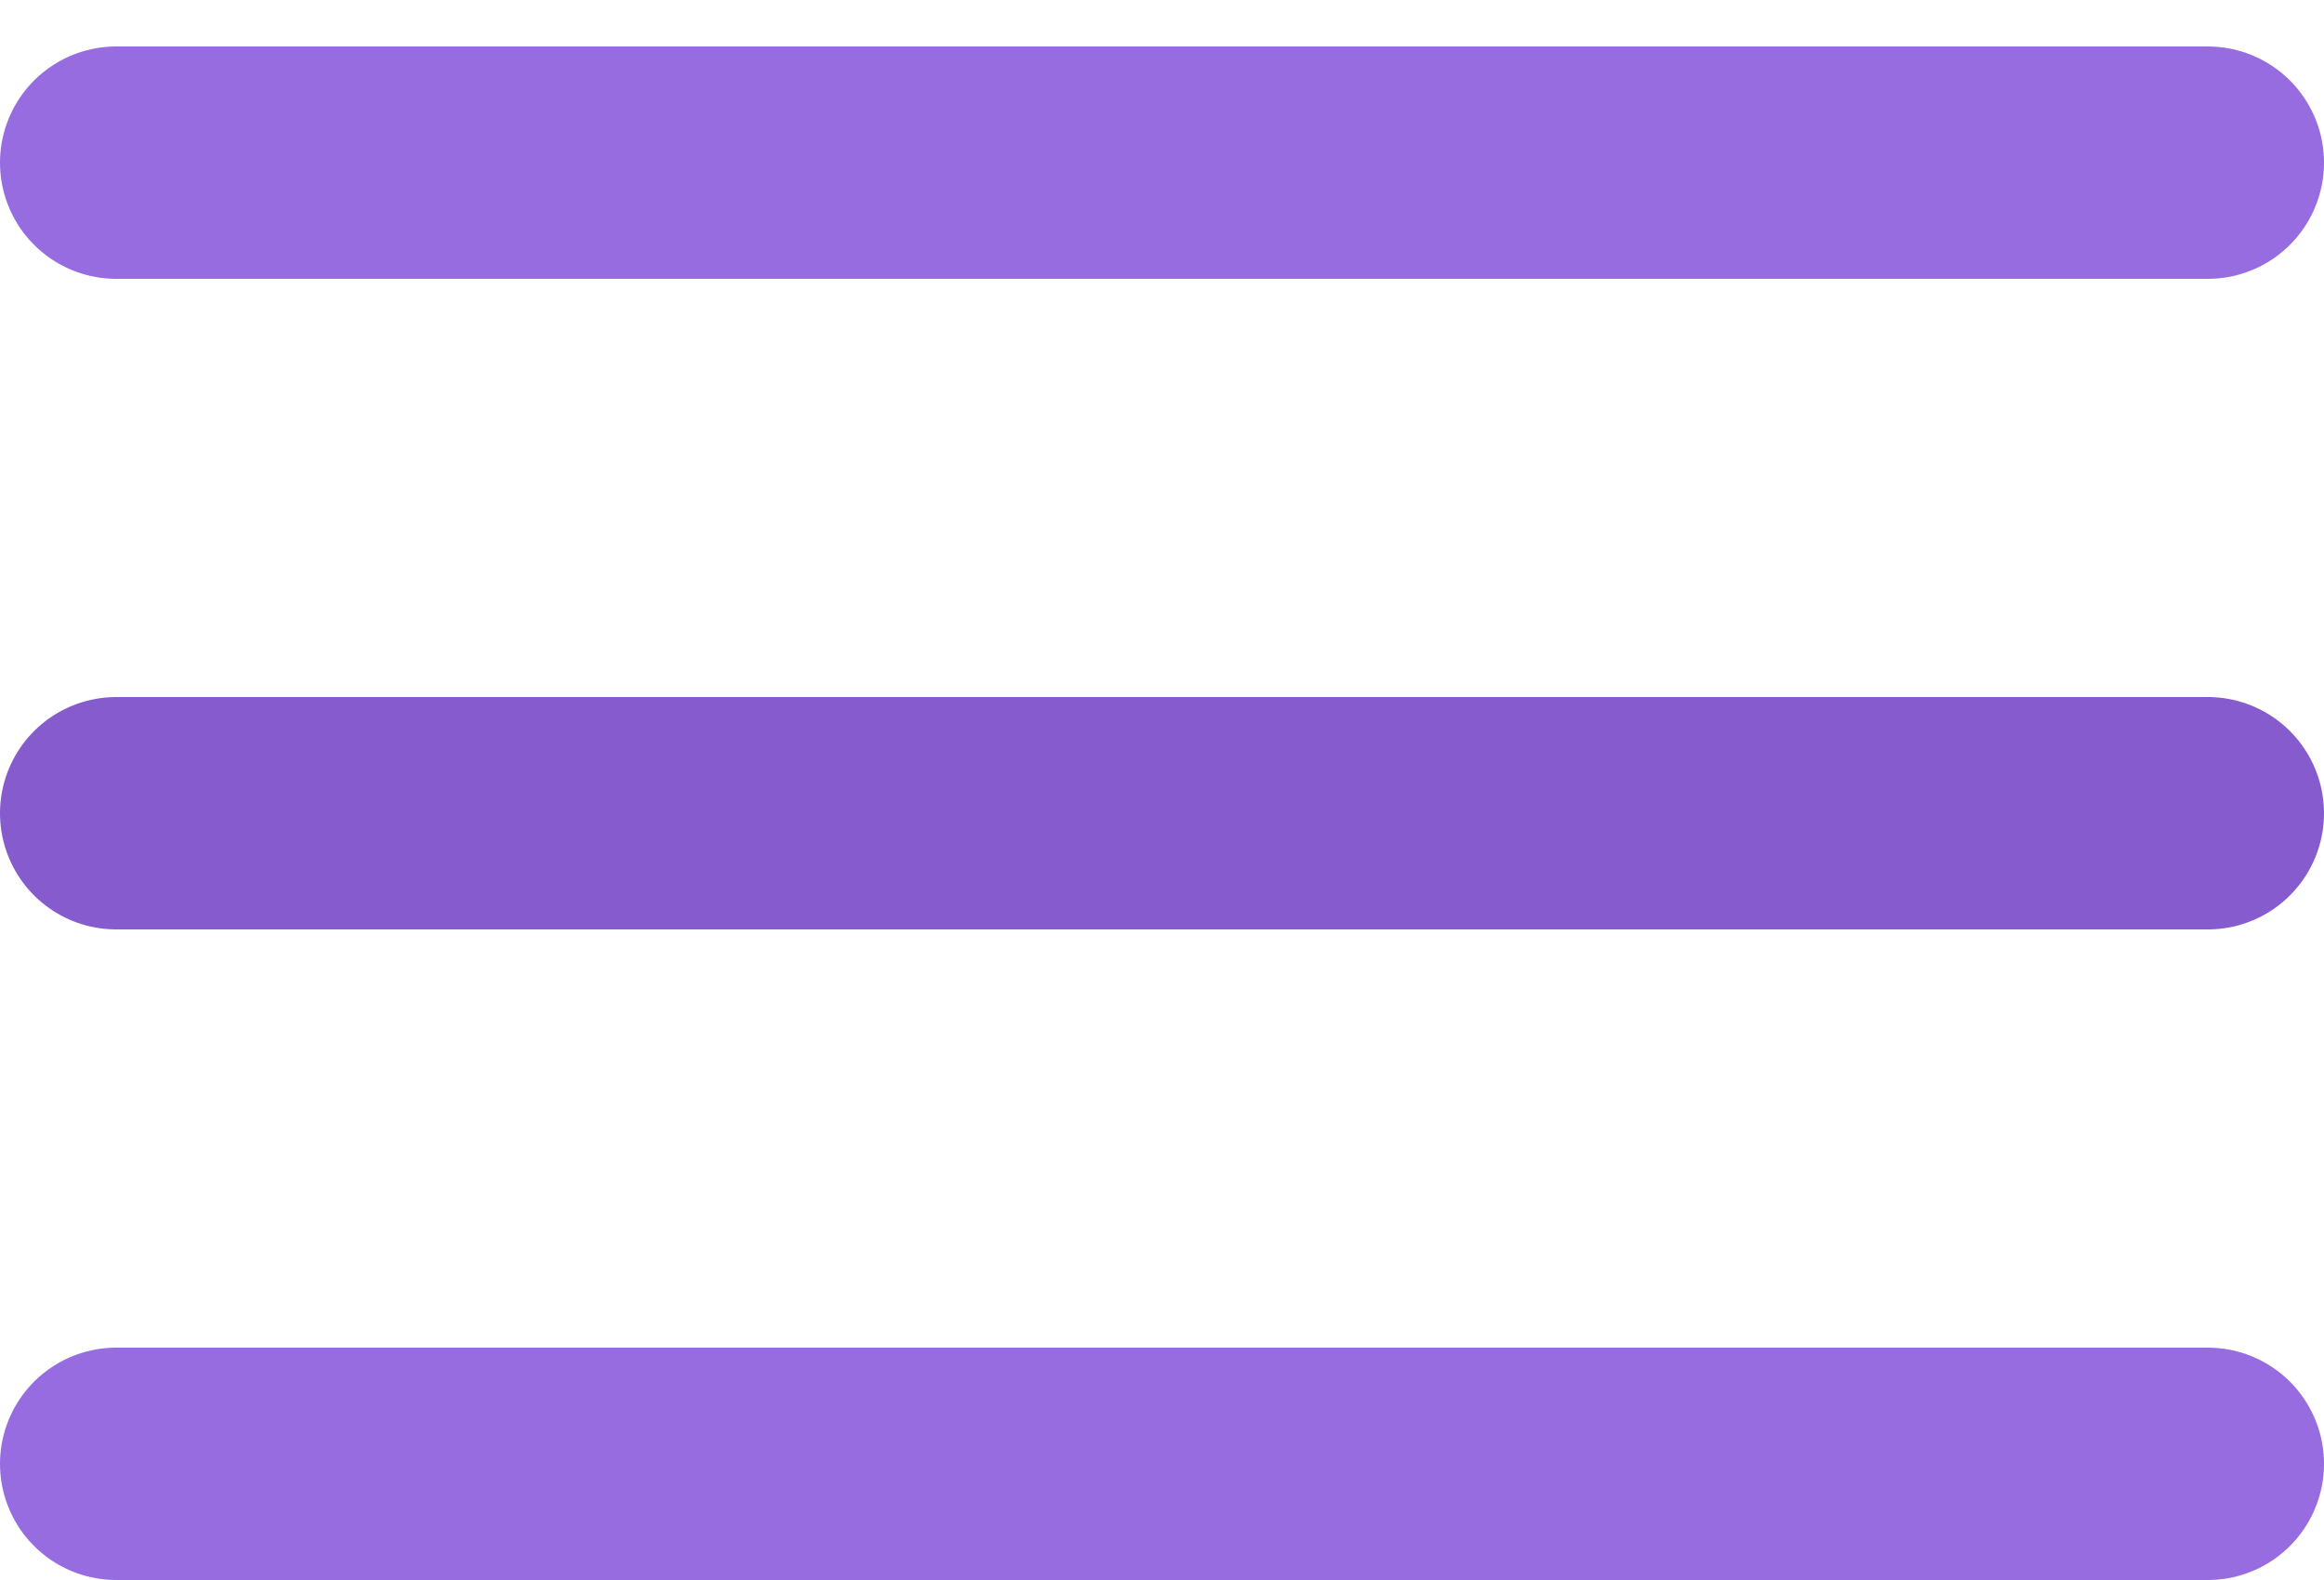
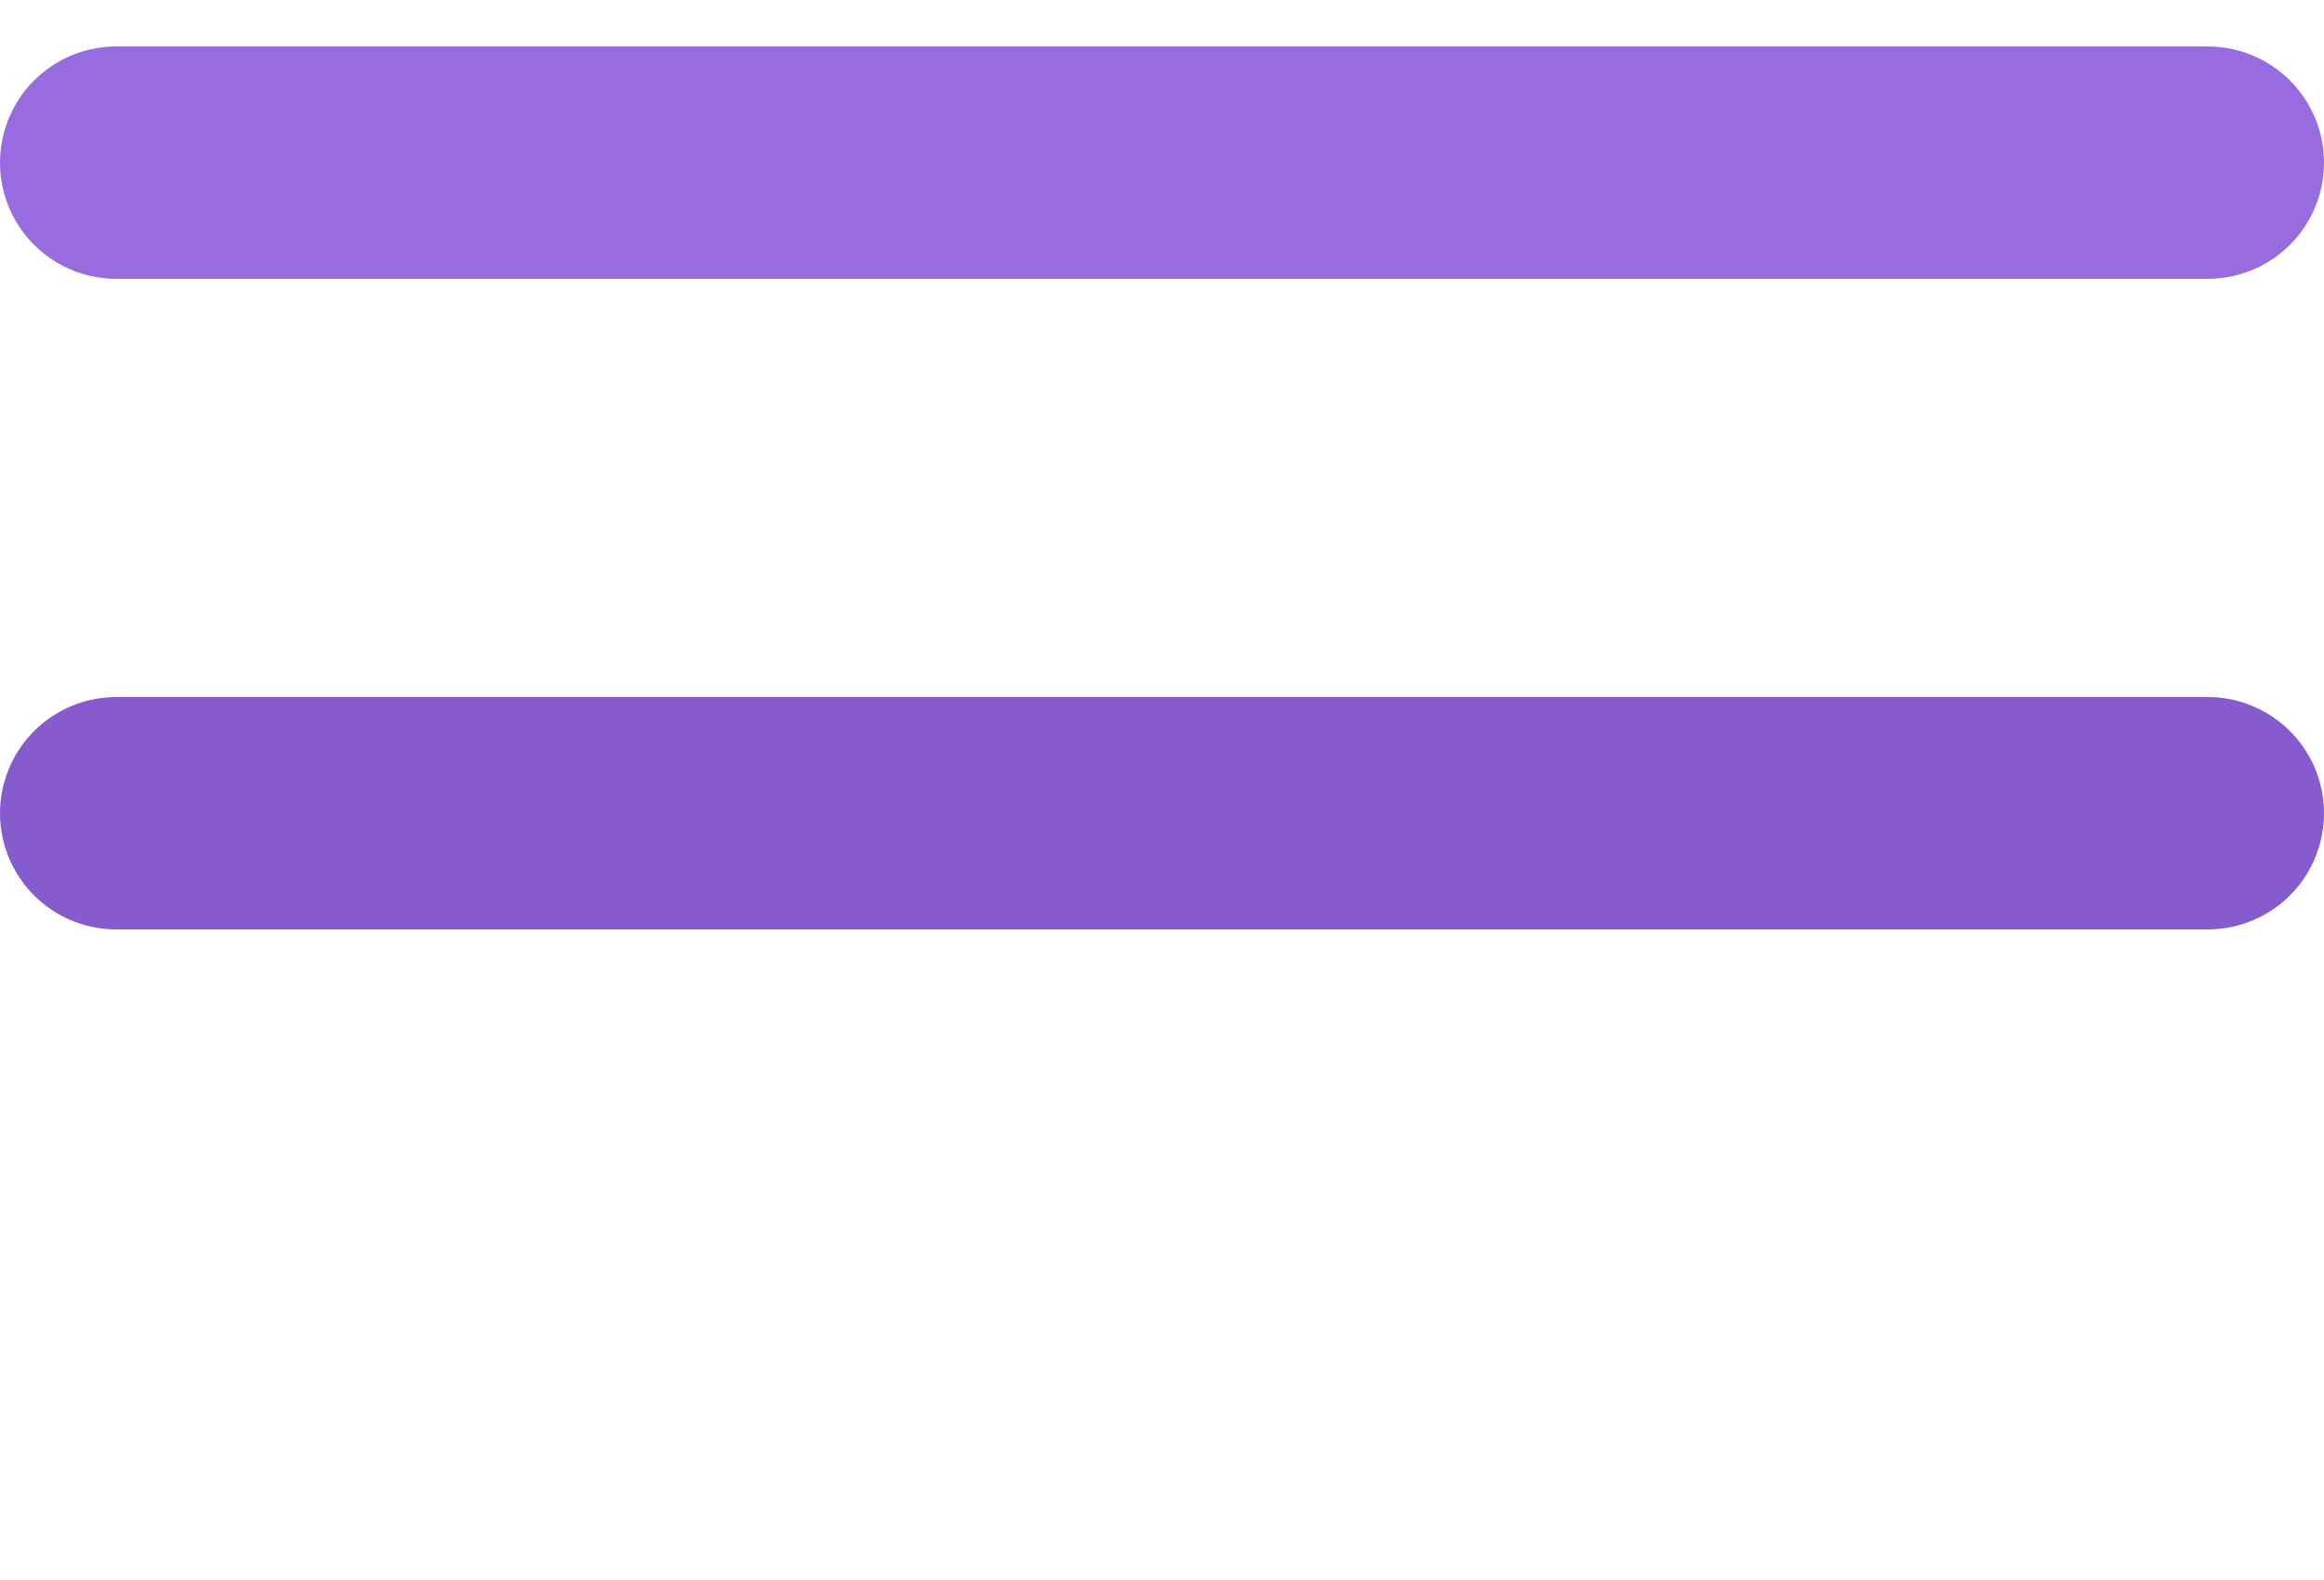
<svg xmlns="http://www.w3.org/2000/svg" width="25" height="17" viewBox="0 0 25 17" fill="none">
  <line x1="1.25" y1="1.75" x2="23.75" y2="1.75" stroke="#976CE0" stroke-width="2.5" stroke-linecap="round" />
  <line x1="1.25" y1="8.75" x2="23.75" y2="8.75" stroke="#855BCE" stroke-width="2.5" stroke-linecap="round" />
-   <line x1="1.25" y1="15.75" x2="23.75" y2="15.75" stroke="#976CE0" stroke-width="2.5" stroke-linecap="round" />
</svg>